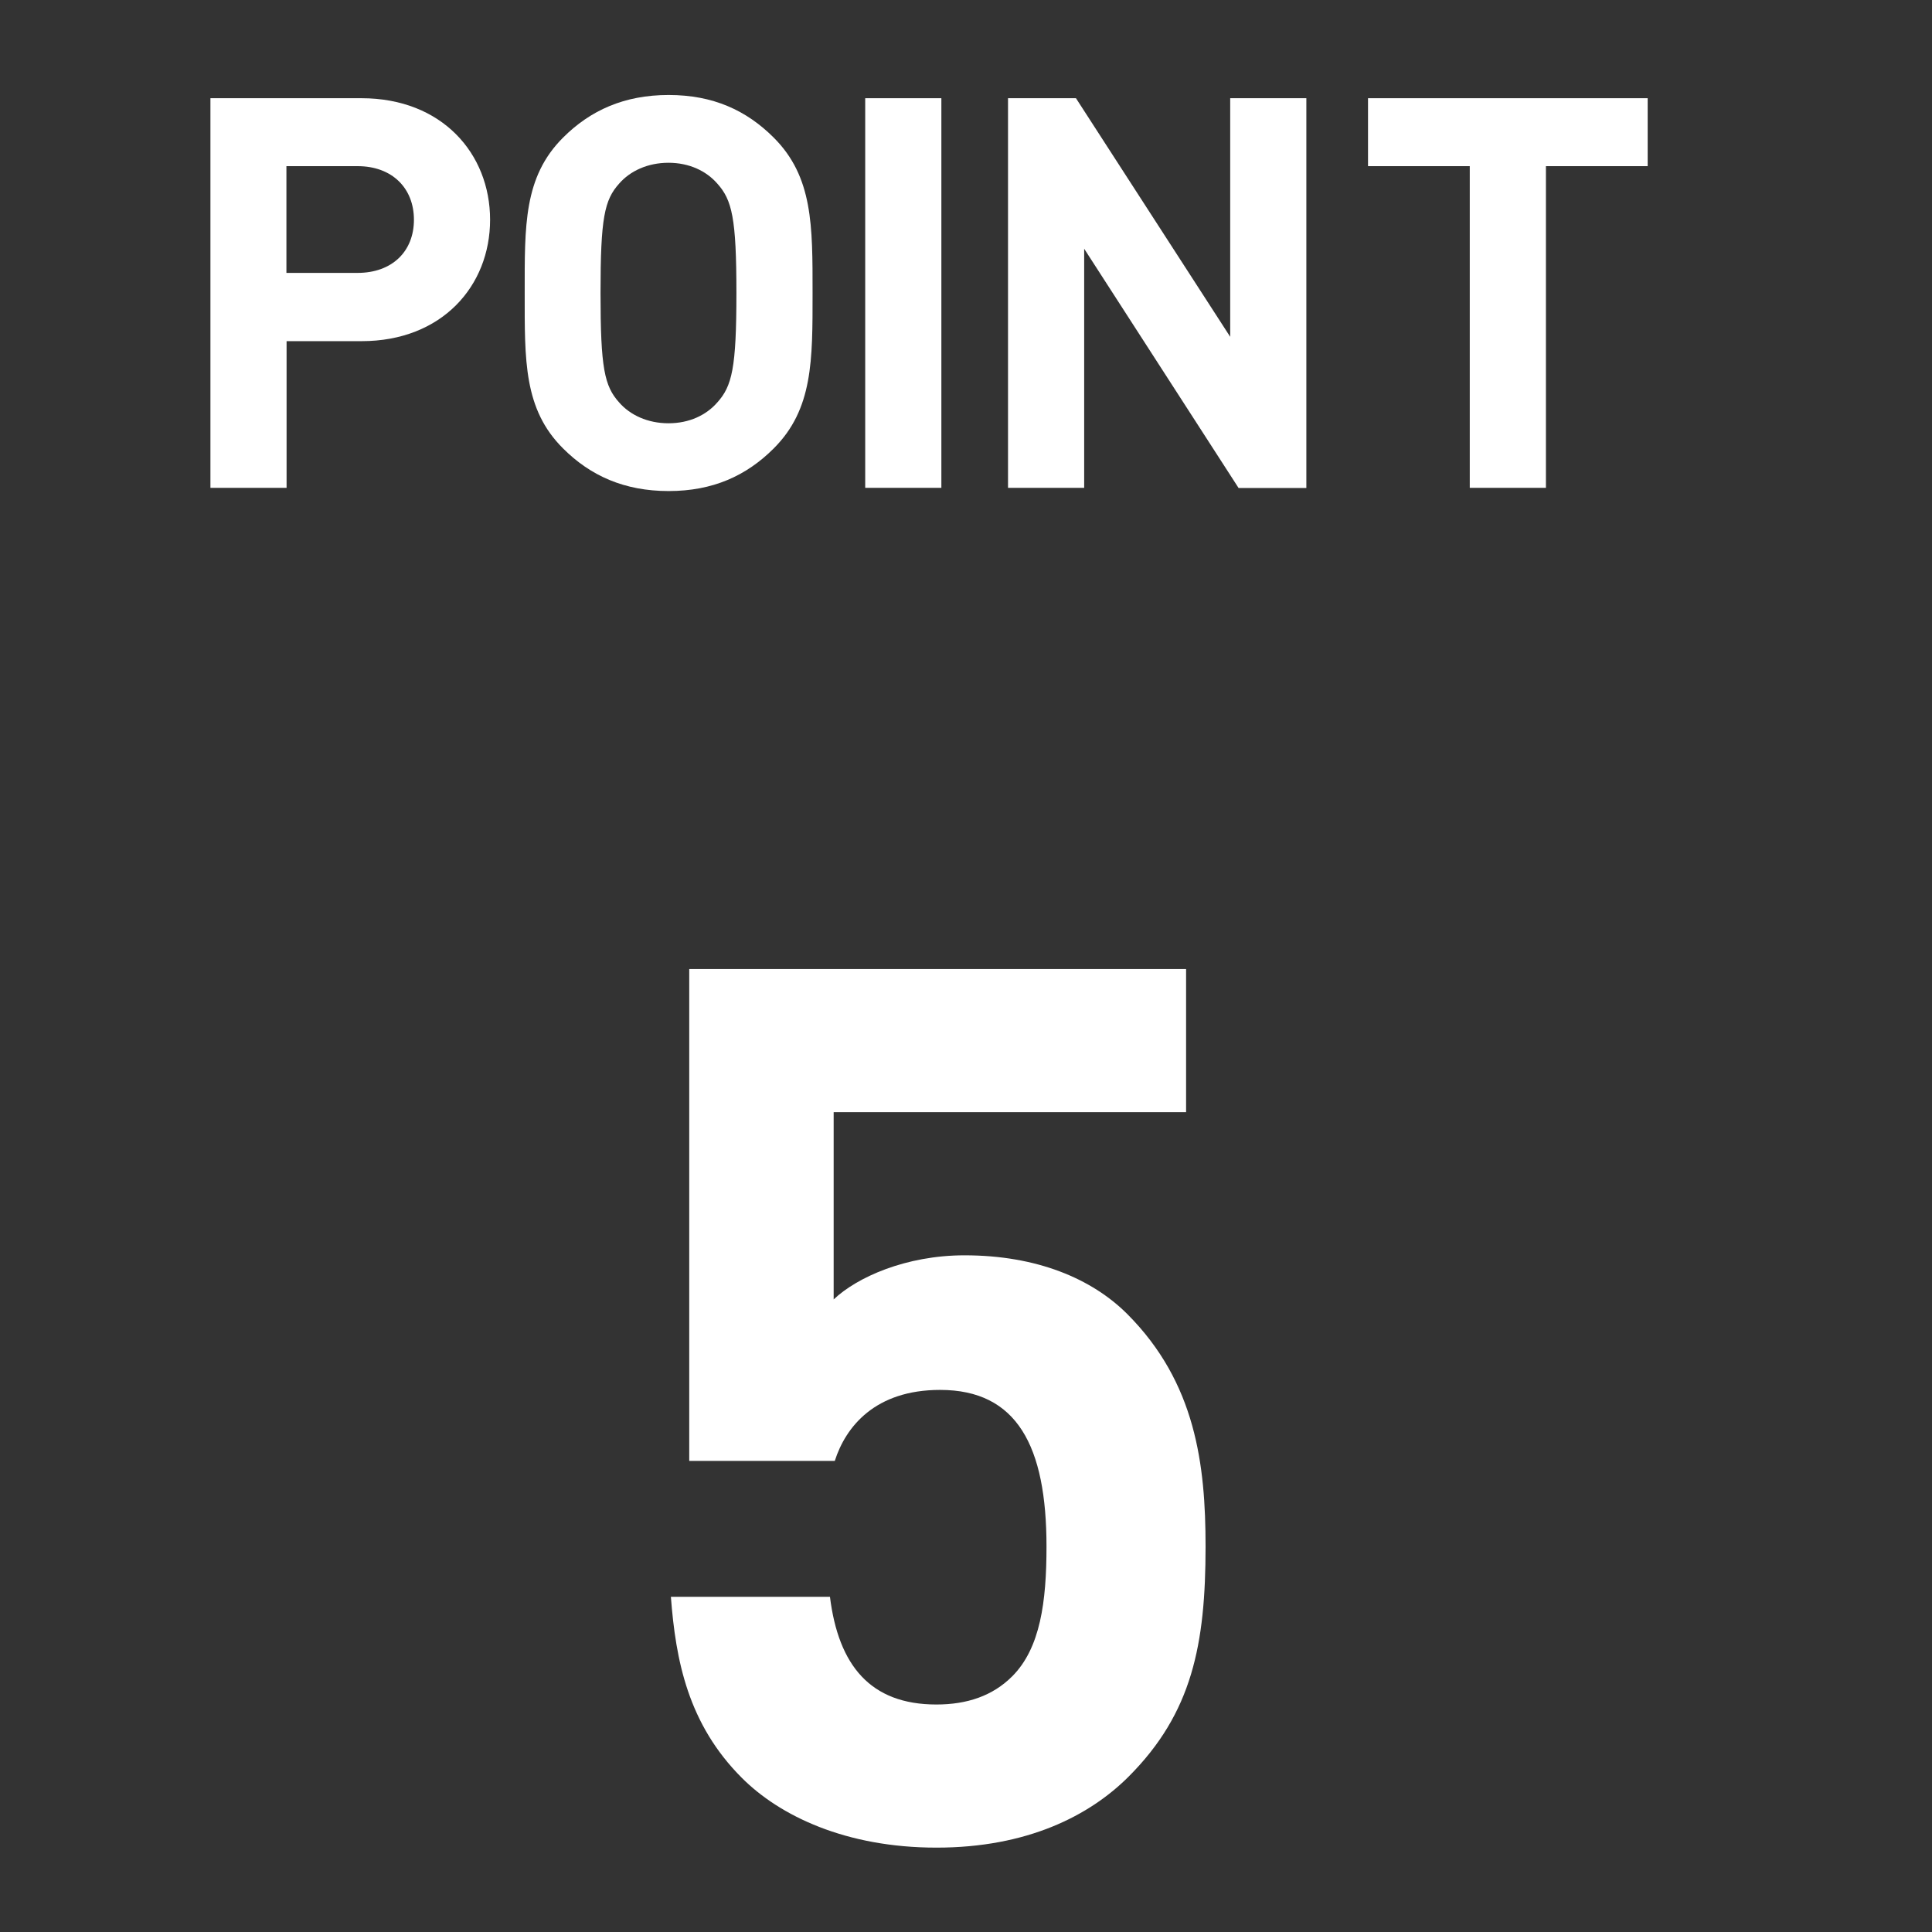
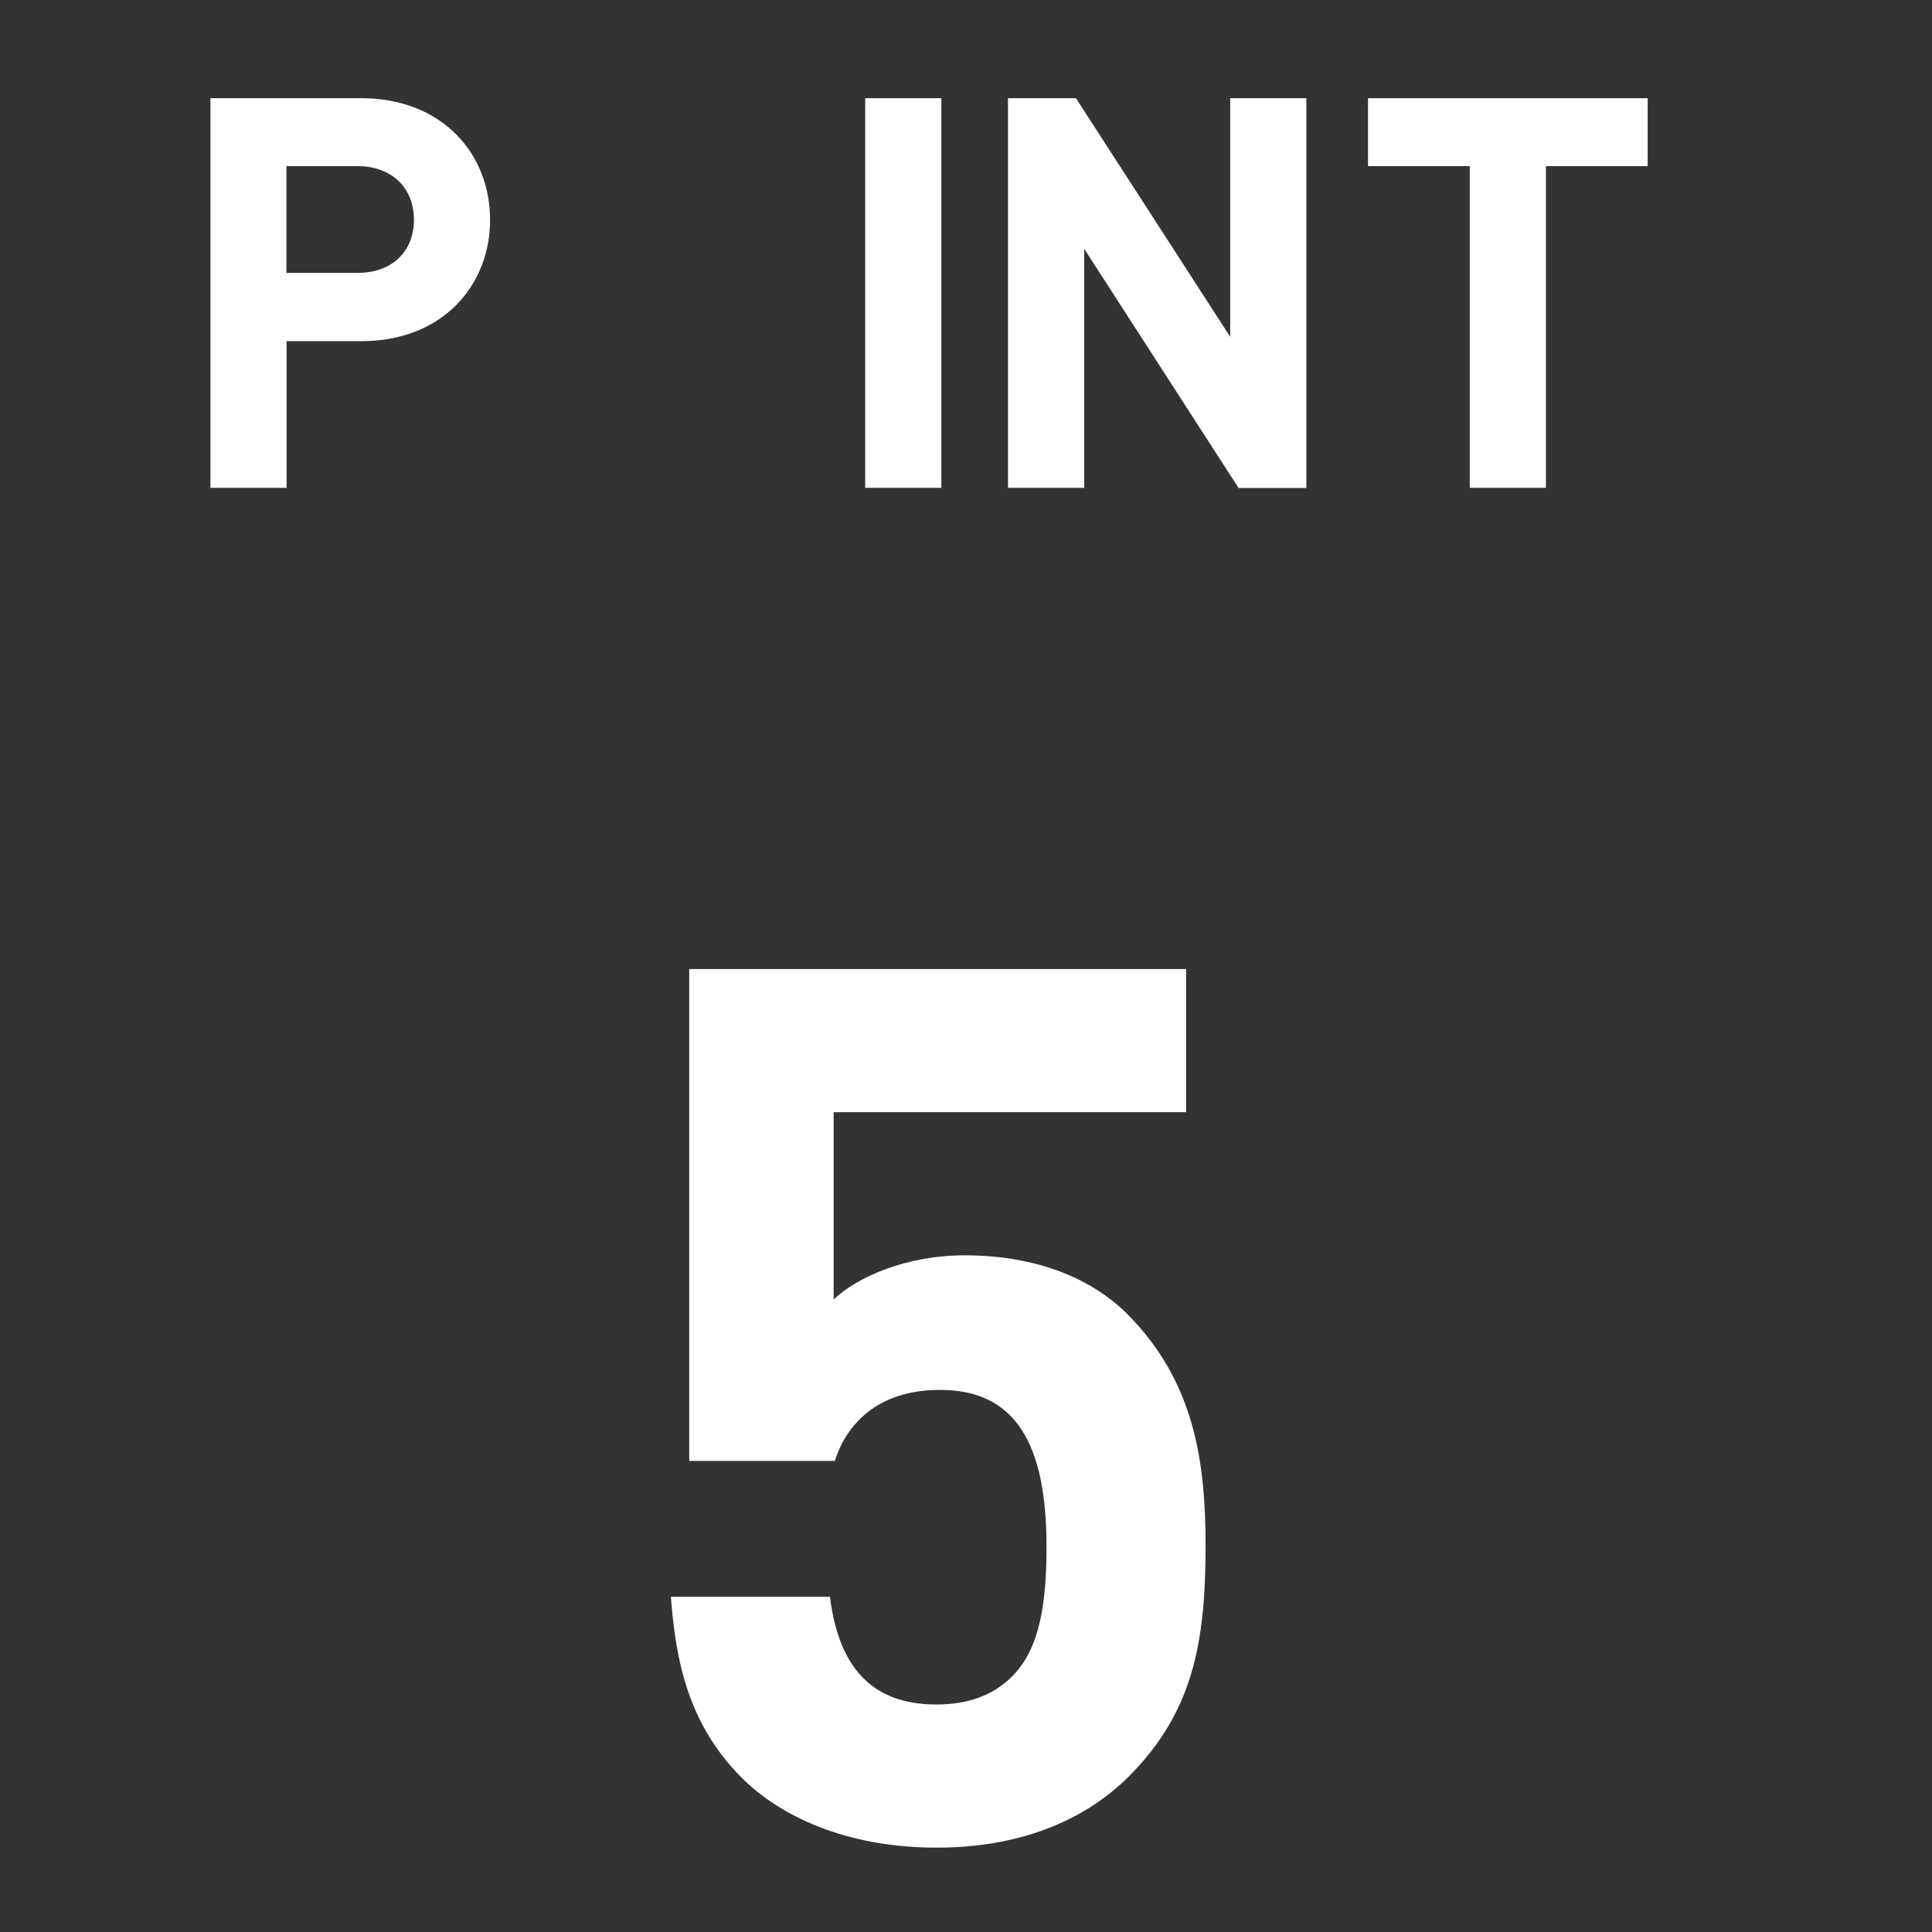
<svg xmlns="http://www.w3.org/2000/svg" enable-background="new 0 0 120 120" height="120" viewBox="0 0 120 120" width="120">
  <rect x="0" y="0" width="120" height="120" fill="#333333" stroke="none" />
  <g fill="#fff">
    <path d="m30.44 13.65c0-4.11-2.99-7.55-7.99-7.55h-9.38v24.2h4.73v-9.11h4.66c4.99 0 7.98-3.43 7.98-7.54zm-4.73 0c0 1.97-1.36 3.3-3.5 3.3h-4.42v-6.63h4.42c2.14 0 3.5 1.36 3.5 3.33z" />
-     <path d="m50.47 18.2c0-4.18.03-7.21-2.41-9.65-1.7-1.7-3.77-2.65-6.53-2.65-2.75 0-4.86.95-6.56 2.65-2.45 2.45-2.38 5.47-2.38 9.65s-.07 7.21 2.38 9.65c1.7 1.7 3.81 2.65 6.56 2.65s4.83-.95 6.53-2.65c2.44-2.44 2.41-5.47 2.41-9.65zm-4.73 0c0 4.66-.27 5.78-1.19 6.8-.68.78-1.73 1.29-3.03 1.29-1.29 0-2.38-.51-3.06-1.29-.92-1.02-1.16-2.14-1.16-6.8s.24-5.78 1.16-6.8c.68-.78 1.77-1.29 3.06-1.29s2.35.51 3.03 1.29c.92 1.02 1.19 2.15 1.19 6.8z" />
    <path d="m58.47 30.3v-24.2h-4.73v24.2z" />
    <path d="m81.14 30.3v-24.2h-4.73v14.82l-9.58-14.82h-4.22v24.2h4.73v-14.85l9.59 14.86h4.21z" />
    <path d="m102.34 10.32v-4.22h-17.37v4.22h6.32v19.98h4.73v-19.98z" />
    <path d="m74.88 96.06c0-5.09-.61-10.18-4.86-14.44-2.2-2.2-5.62-3.65-10.11-3.65-3.65 0-6.69 1.37-8.13 2.74v-11.63h21.89v-8.89h-30.86v30.55h9.04c.68-2.13 2.51-4.41 6.54-4.41 4.79 0 6.61 3.5 6.61 9.73 0 3.42-.38 6.31-2.13 8.06-1.22 1.22-2.81 1.75-4.71 1.75-4.1 0-6.08-2.43-6.61-6.69h-9.88c.3 3.95 1.06 7.9 4.41 11.25 2.36 2.36 6.46 4.33 12.09 4.33s9.5-1.98 11.93-4.41c3.95-3.95 4.78-8.21 4.78-14.29z" />
  </g>
</svg>